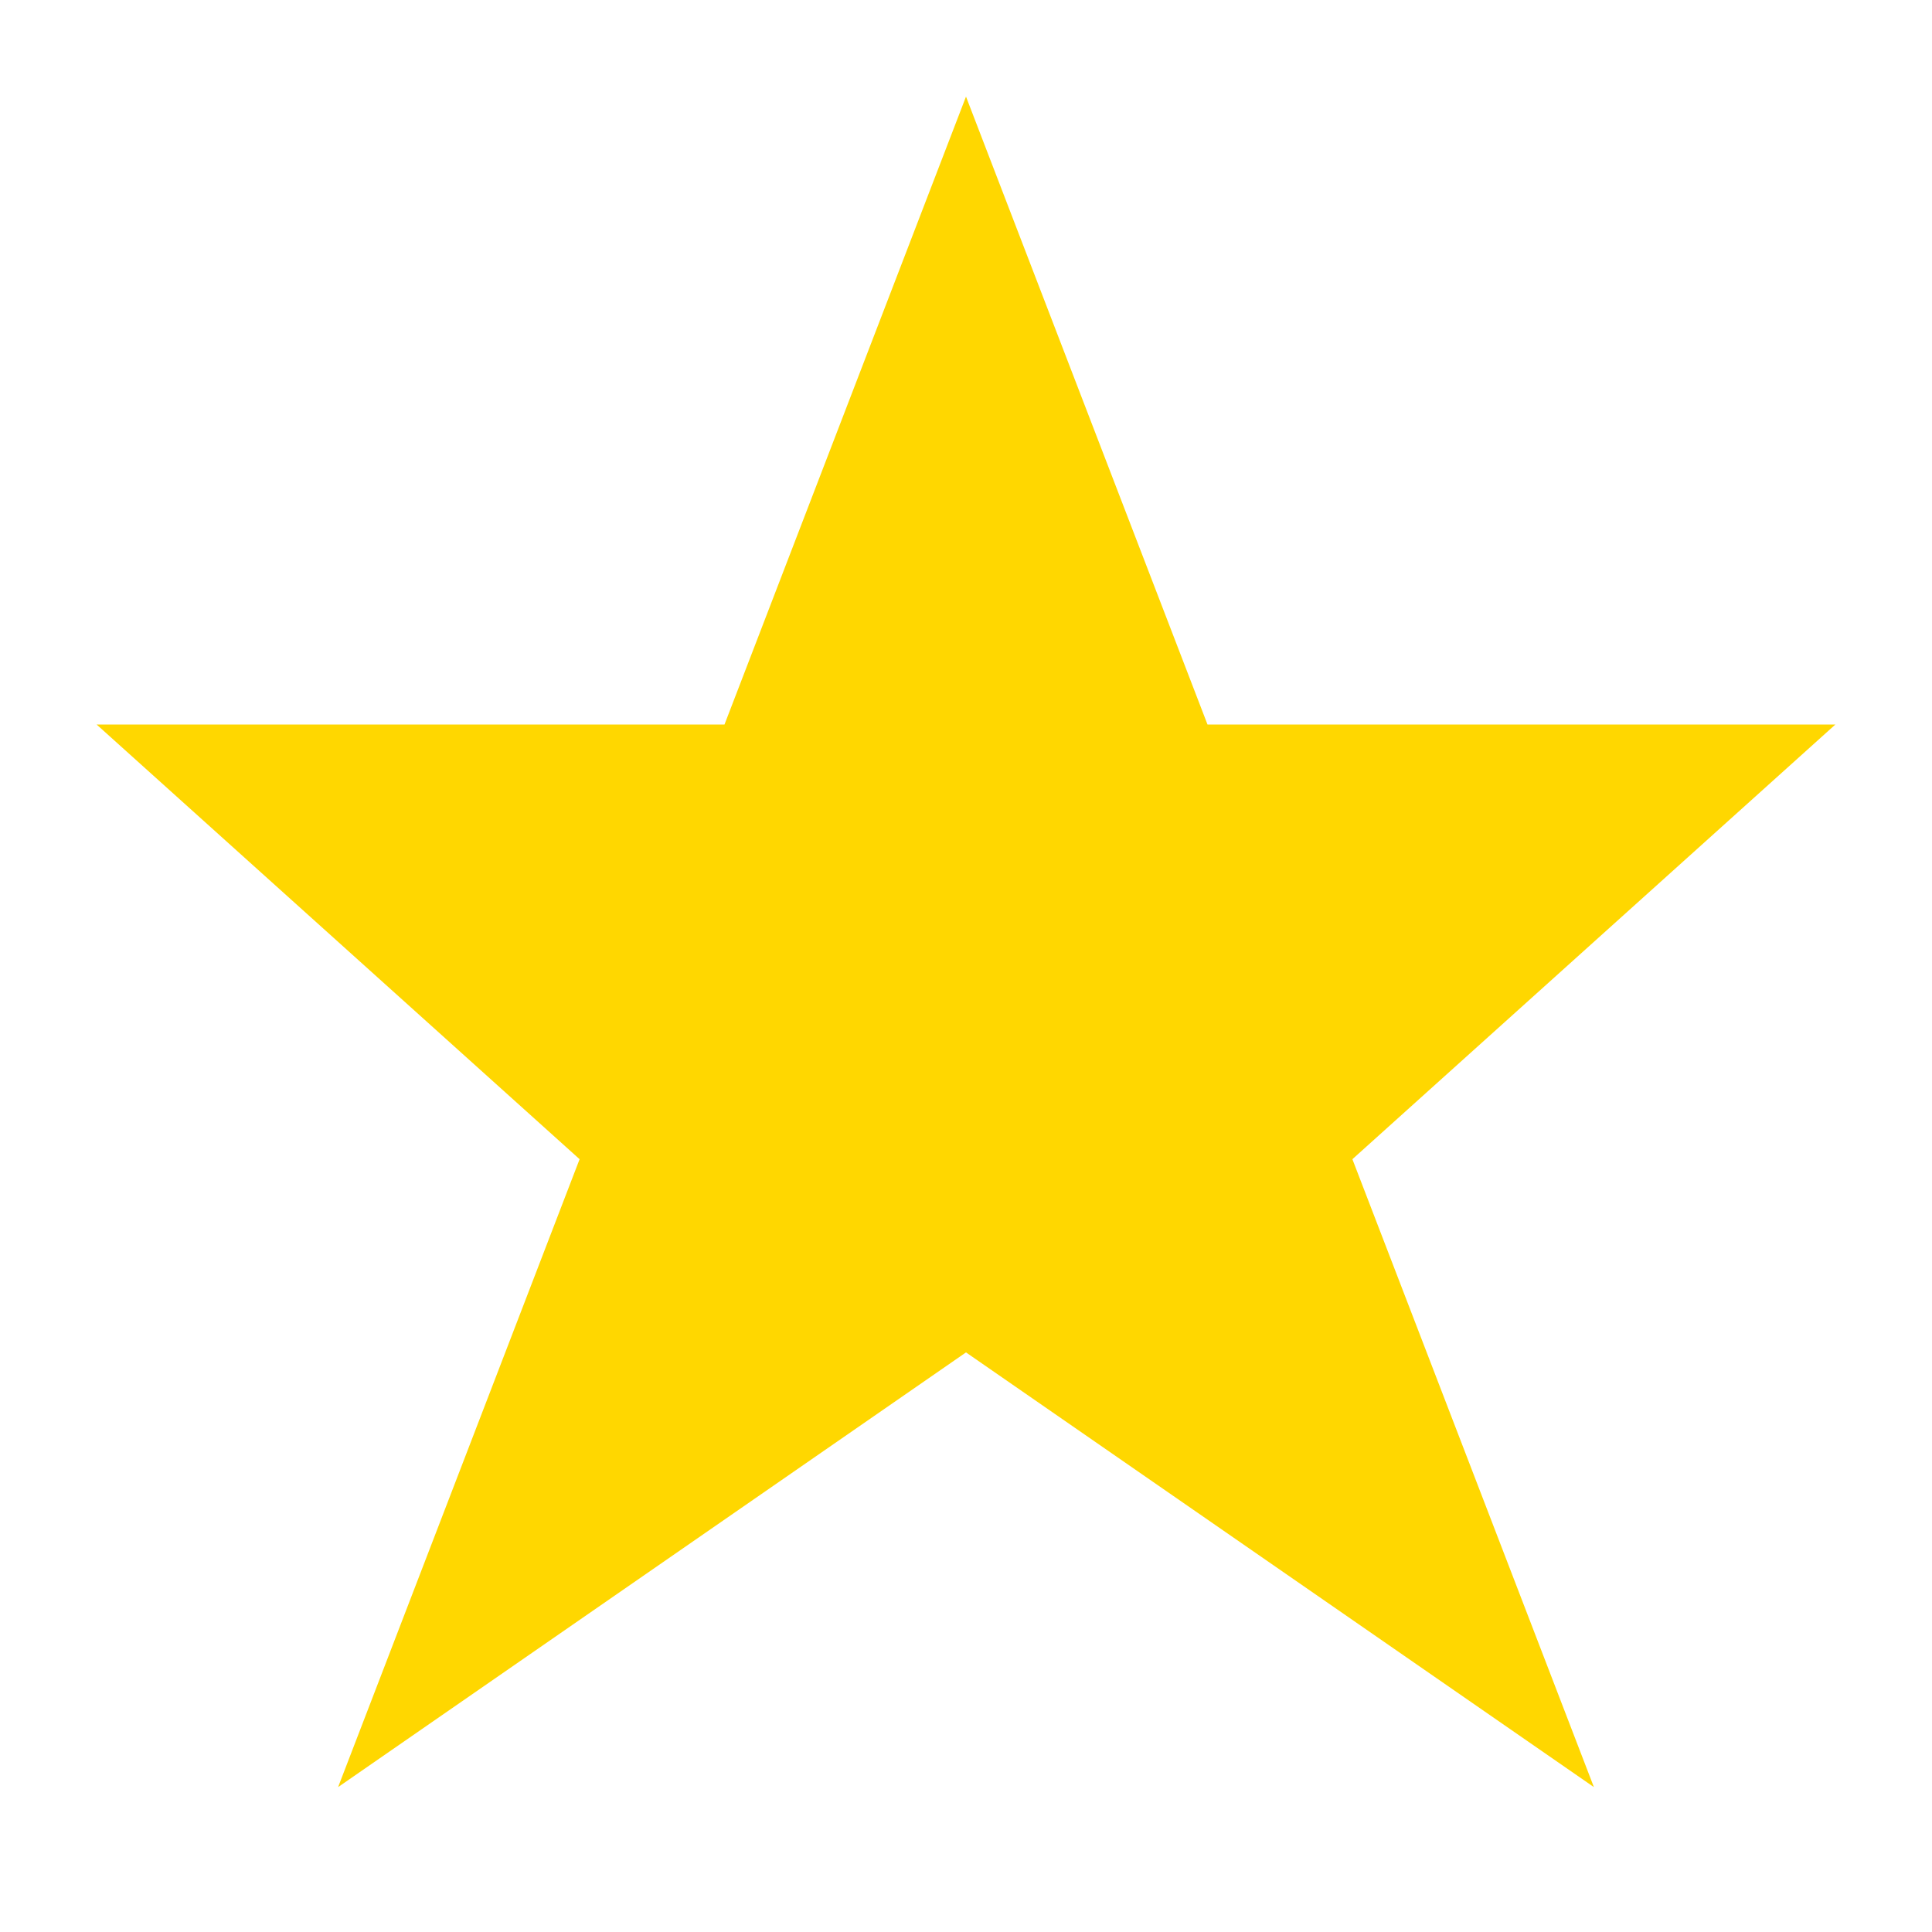
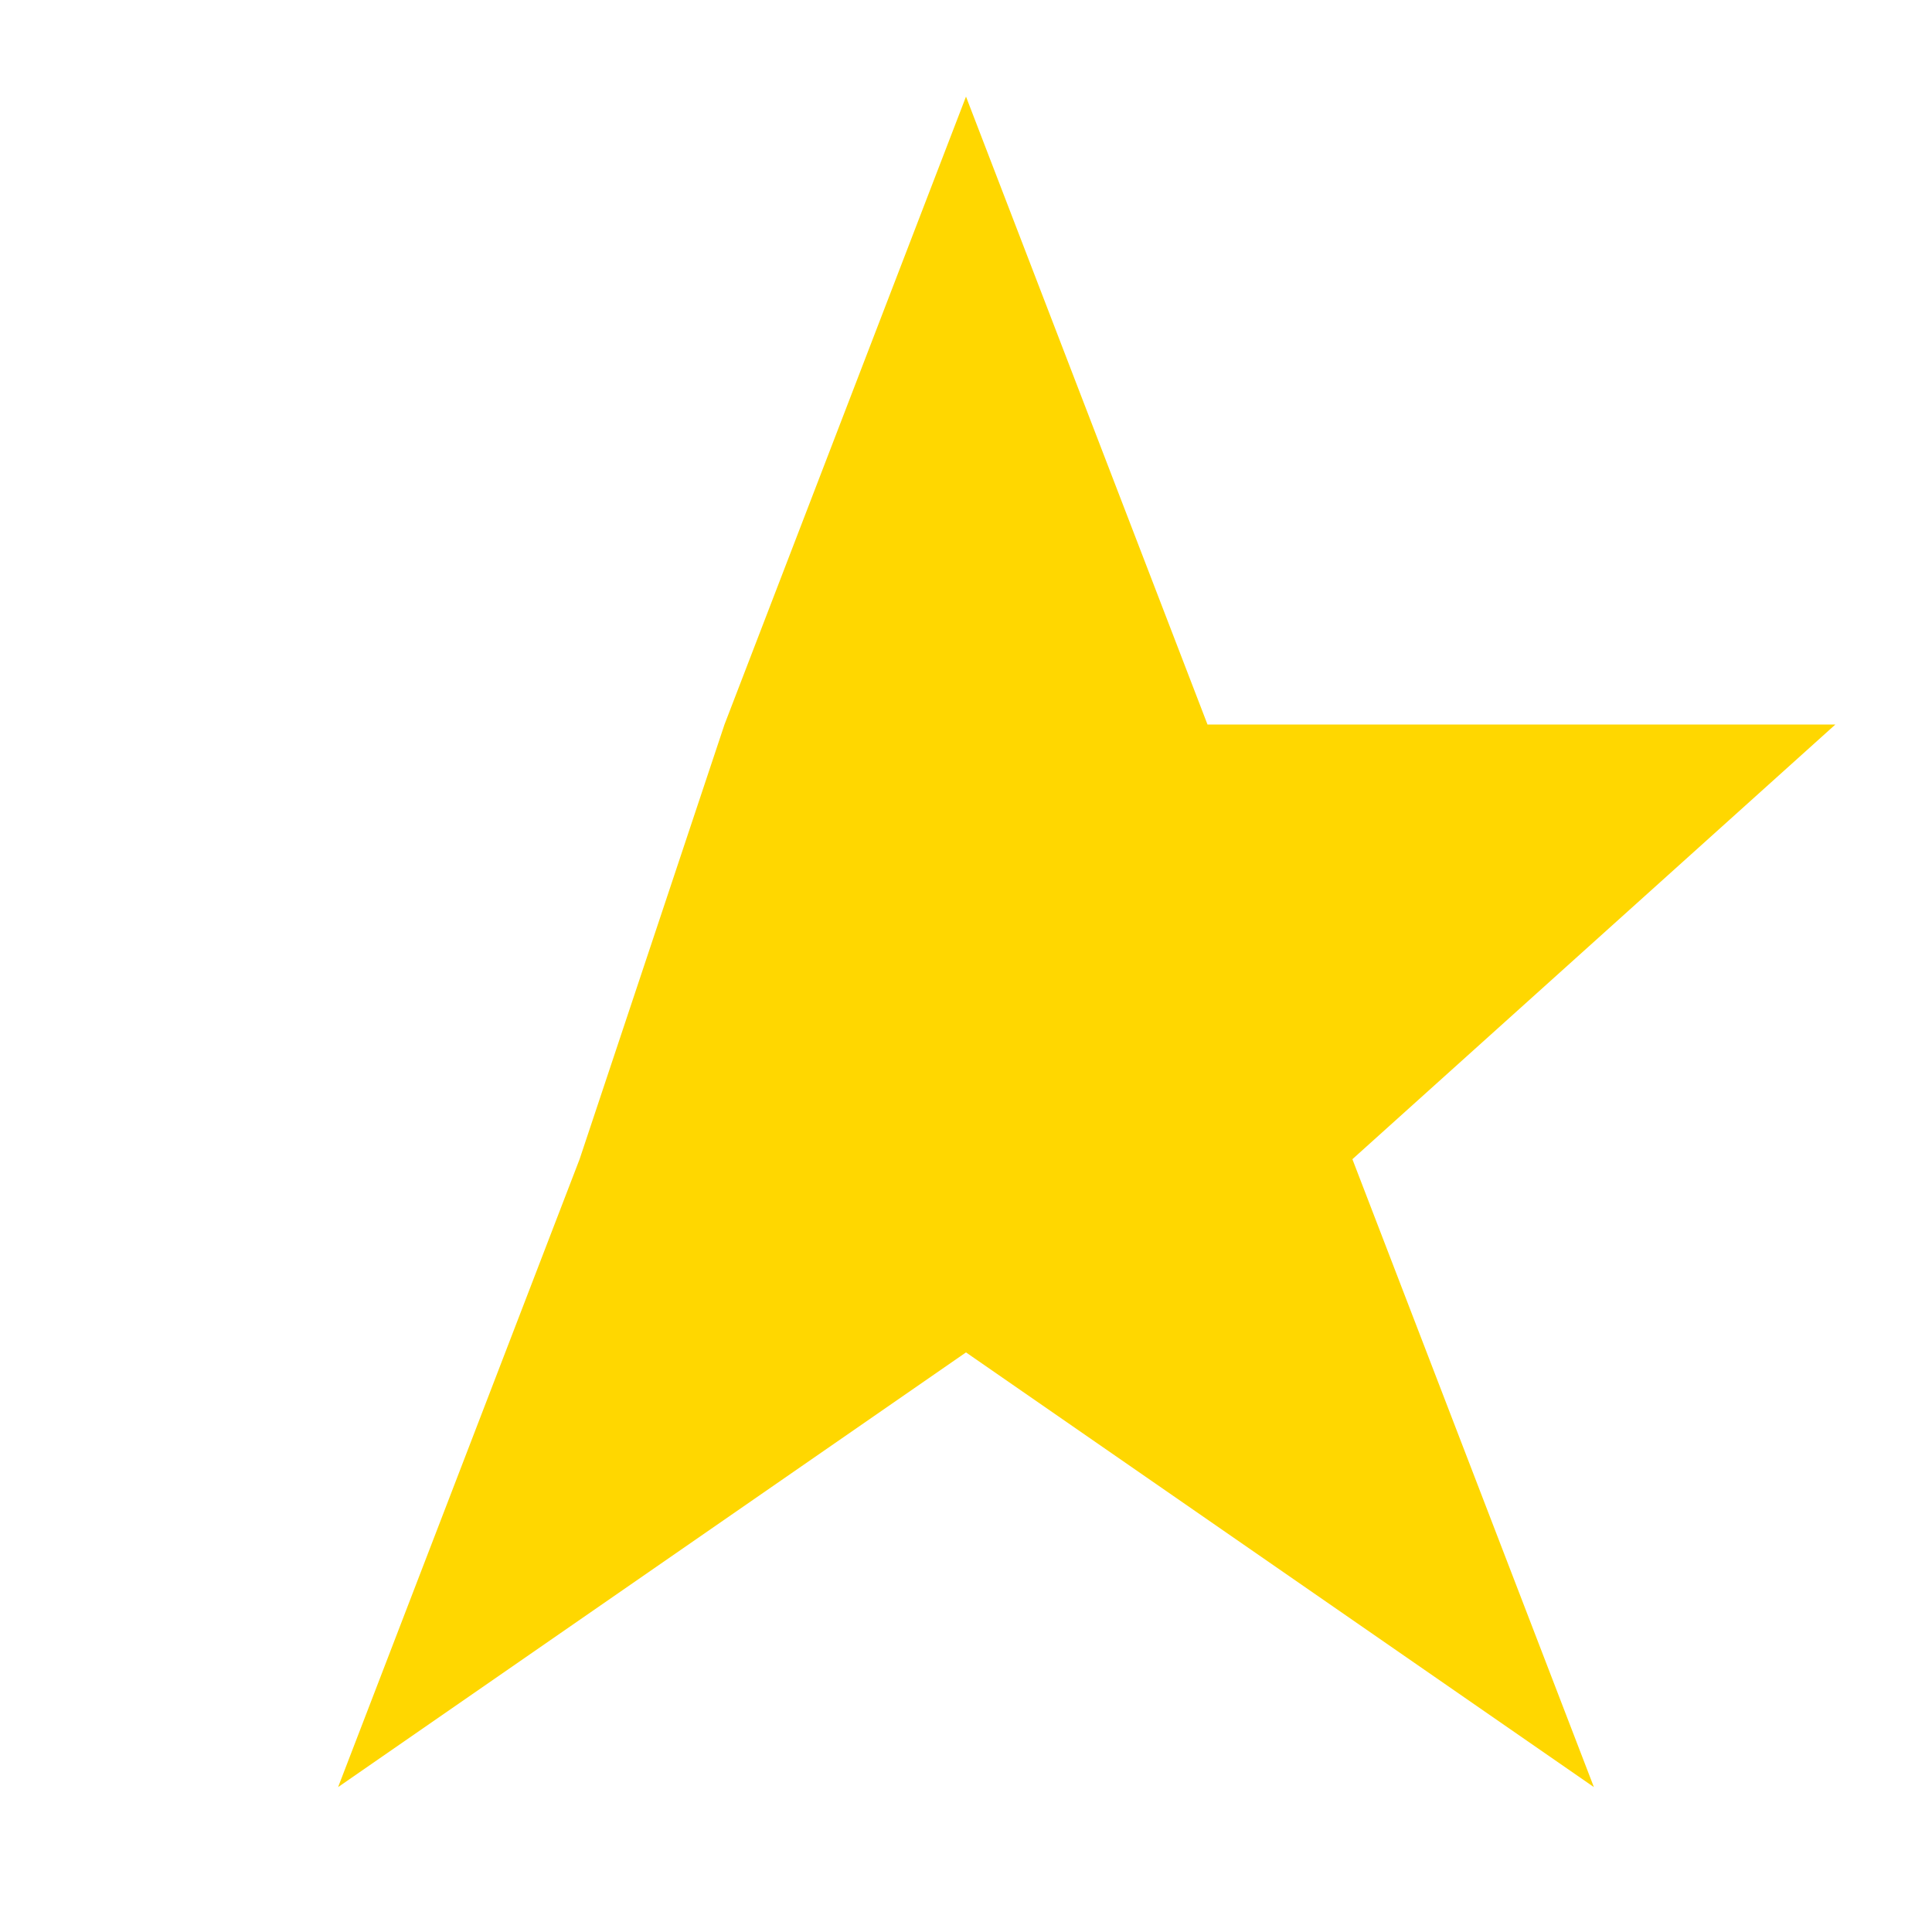
<svg xmlns="http://www.w3.org/2000/svg" width="20" height="20" viewBox="0 0 20 20" fill="none">
-   <path d="M10 1 L12.5 7.5 L19 7.5 L14 12 L16.5 18.5 L10 14 L3.5 18.5 L6 12 L1 7.5 L7.5 7.5 Z" fill="#FFD700" />
+   <path d="M10 1 L12.5 7.5 L19 7.5 L14 12 L16.5 18.5 L10 14 L3.5 18.5 L6 12 L7.5 7.5 Z" fill="#FFD700" />
</svg>